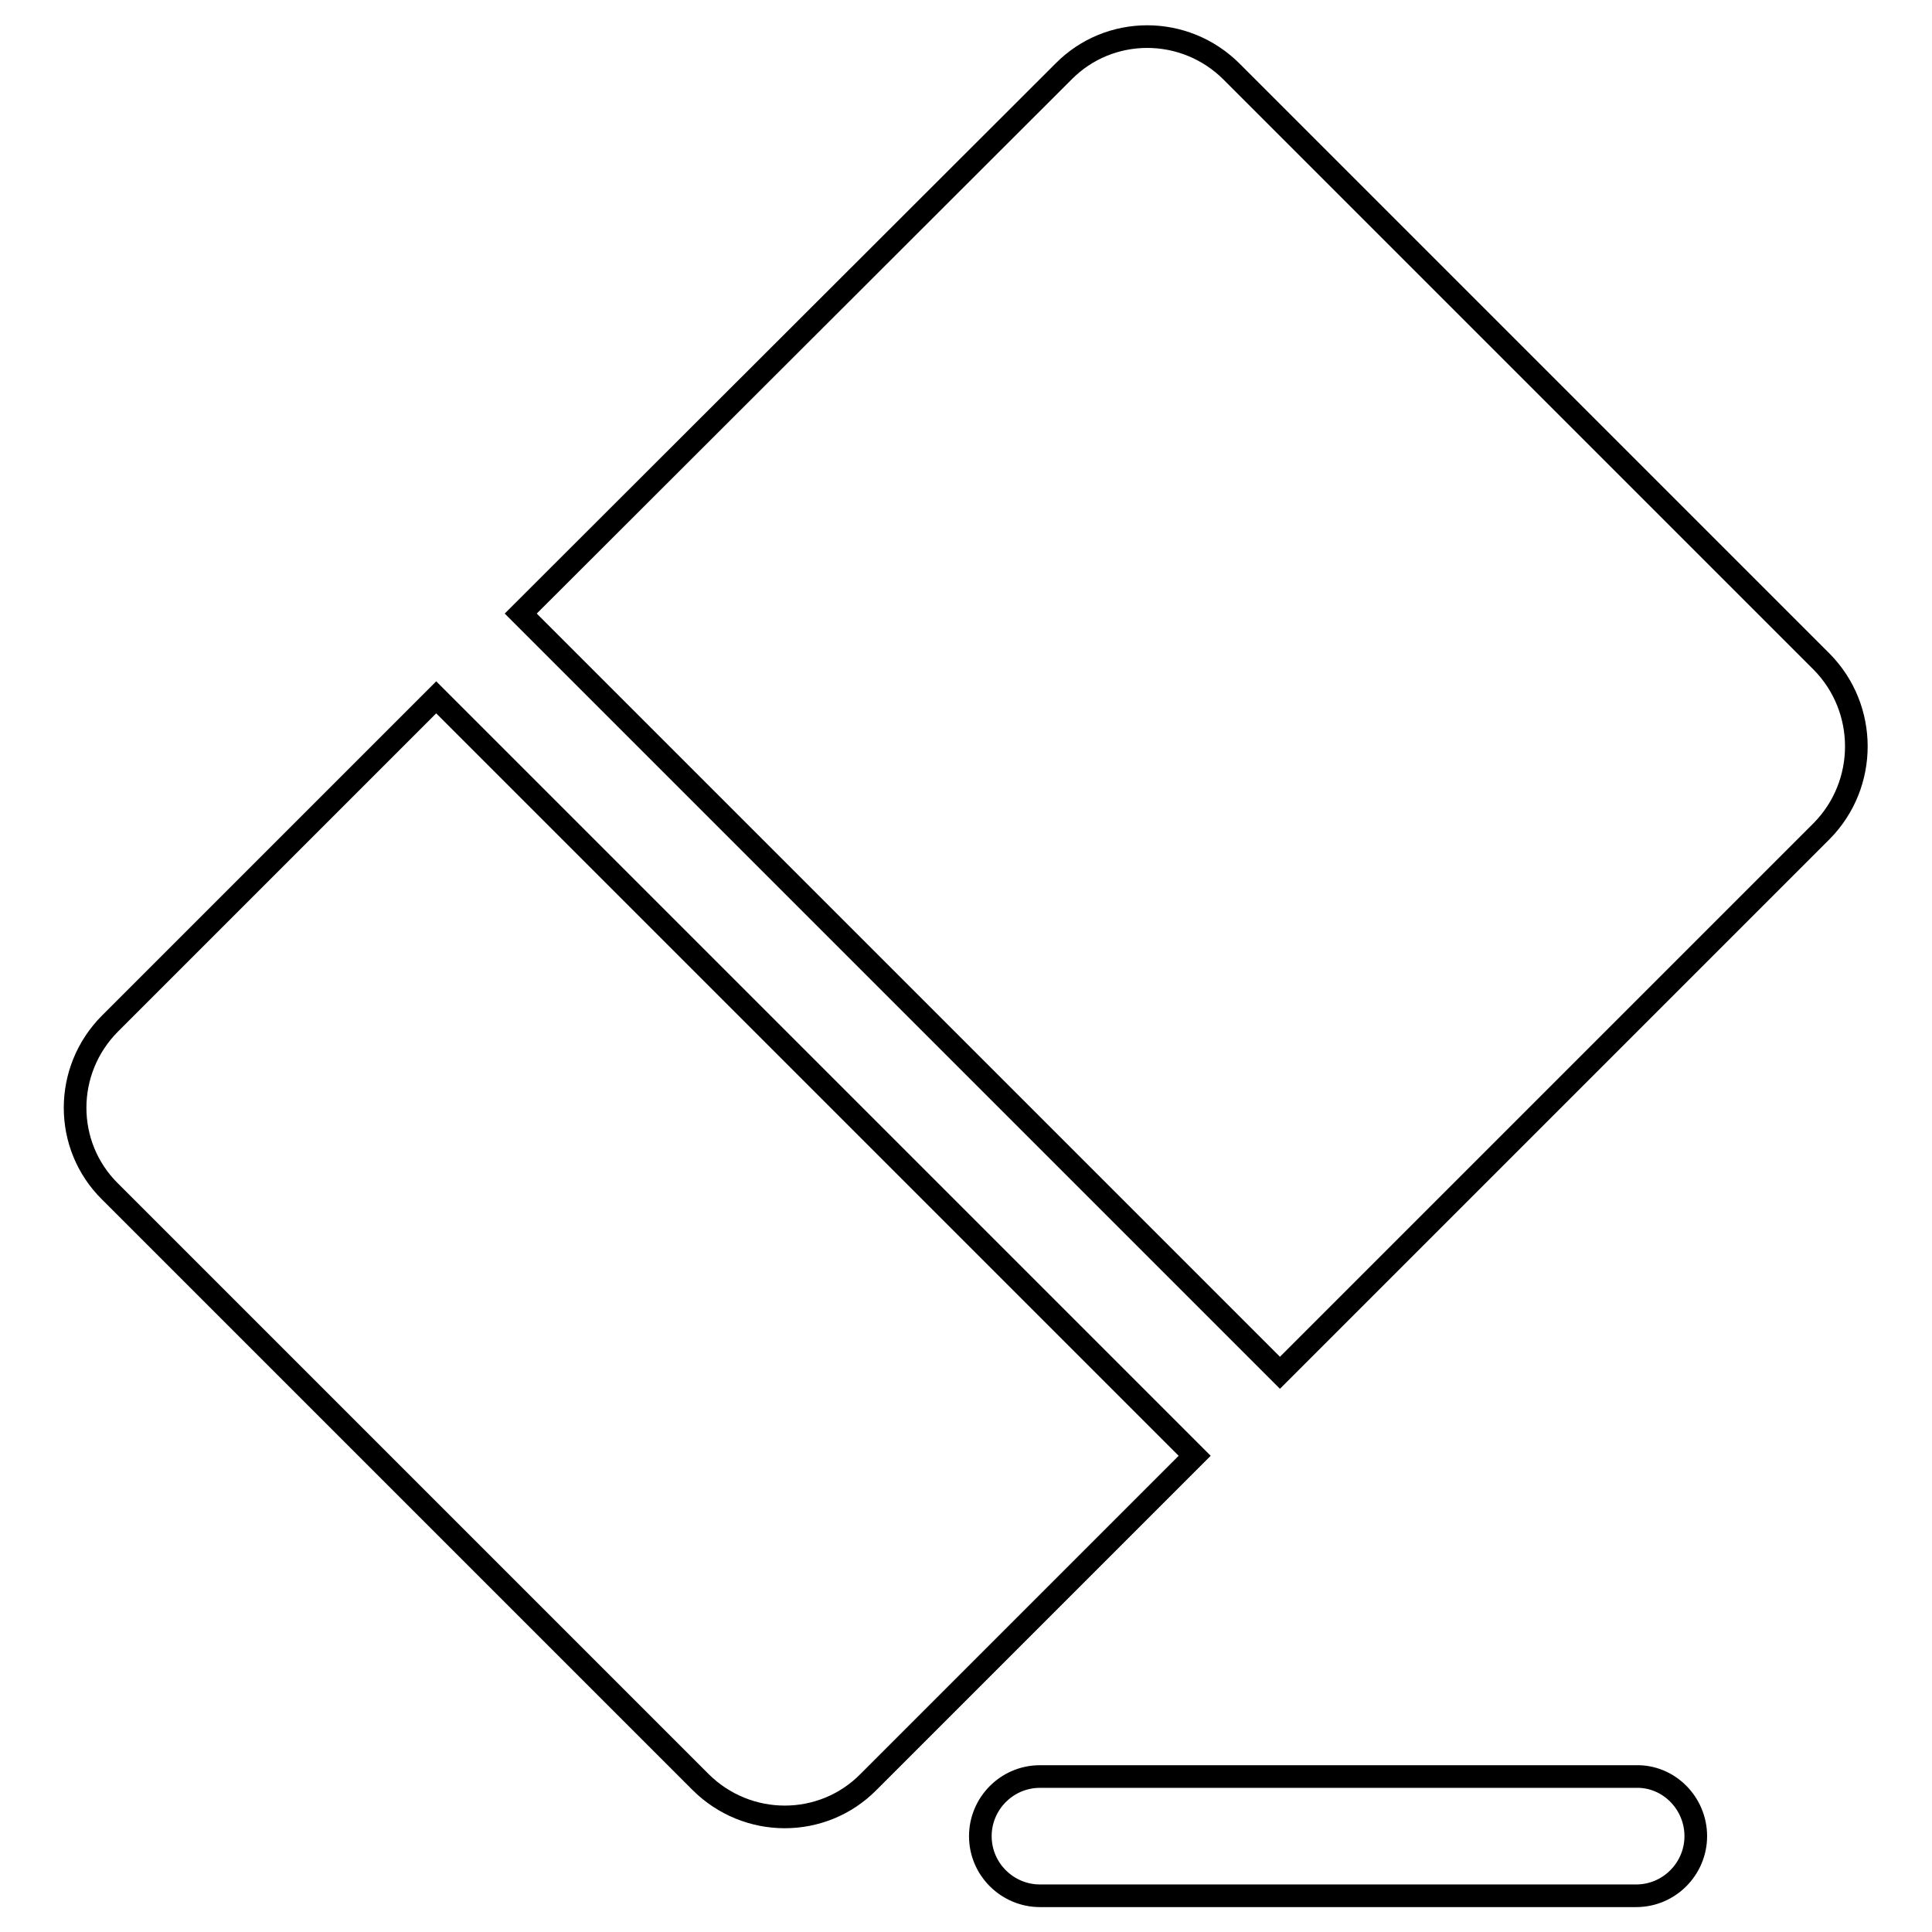
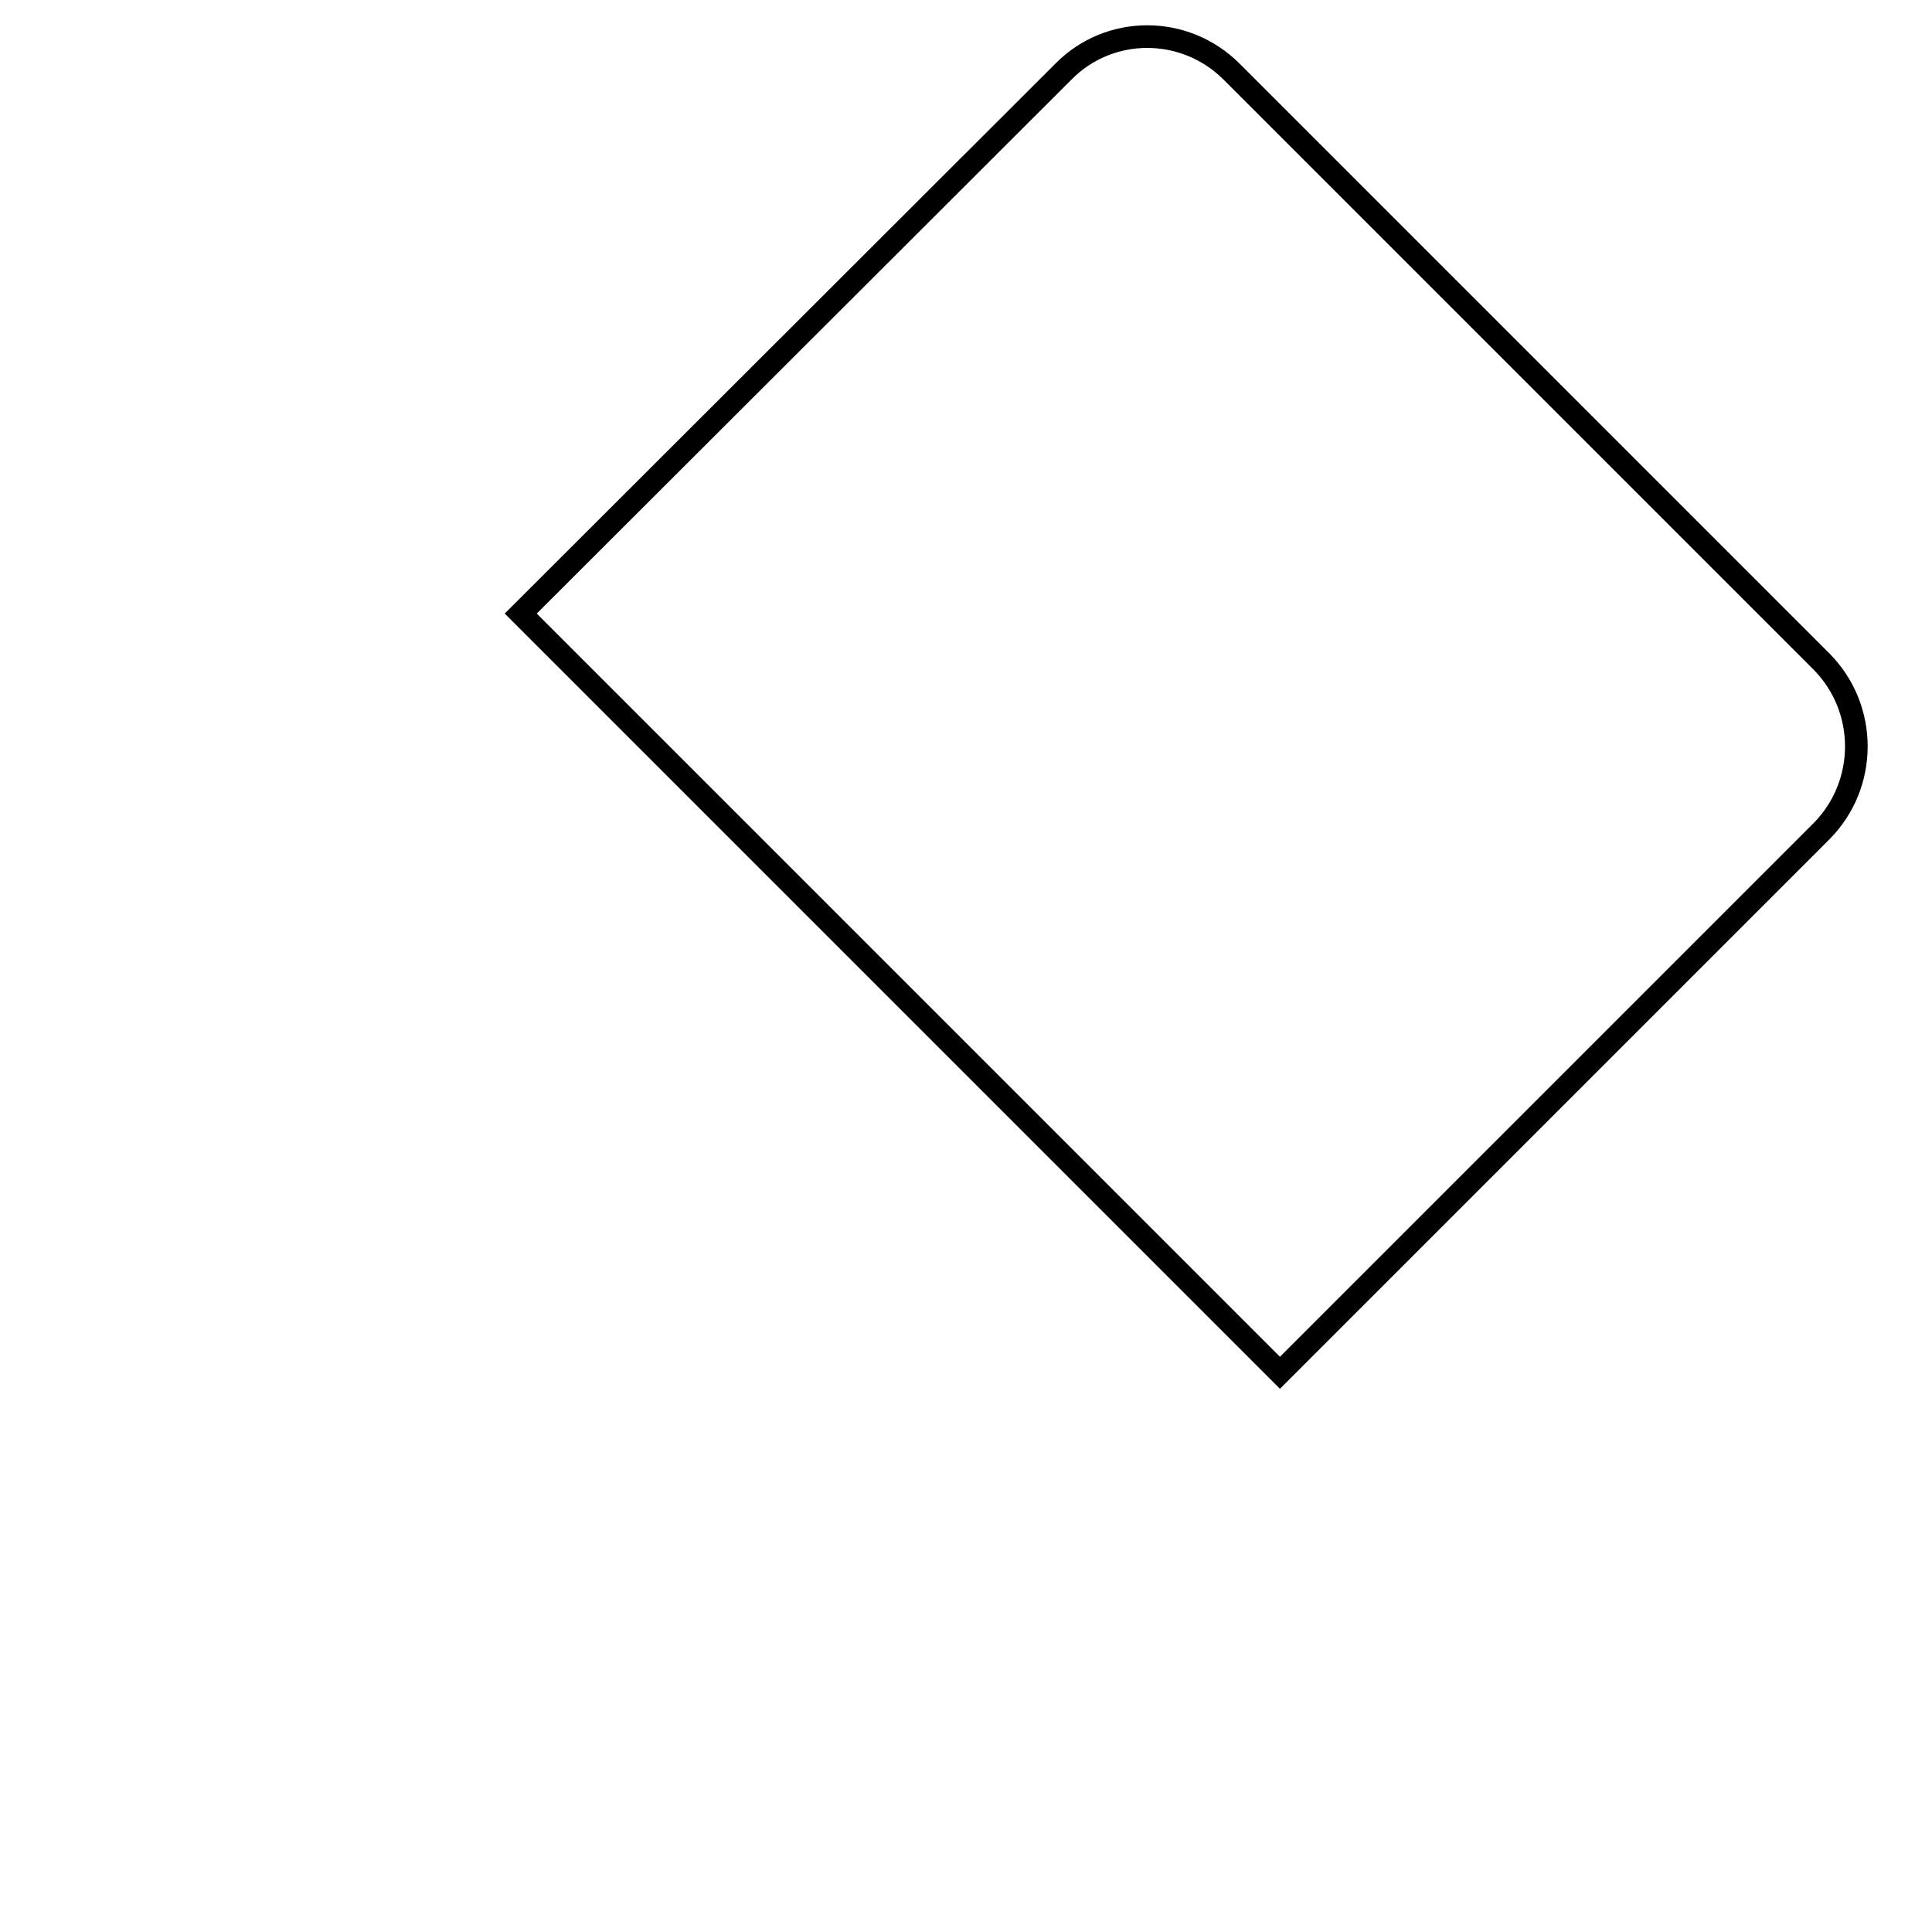
<svg xmlns="http://www.w3.org/2000/svg" version="1.1" x="0px" y="0px" viewBox="0 0 256 256" enable-background="new 0 0 256 256" xml:space="preserve">
  <g>
    <g>
-       <path stroke-width="3" fill-opacity="0" stroke="#000000" d="M224.7,243.3c0,4.3-3.5,7.9-7.9,7.9h-79c-4.3,0-7.9-3.5-7.9-7.9l0,0c0-4.3,3.5-7.9,7.9-7.9h79C221.1,235.3,224.7,238.9,224.7,243.3L224.7,243.3z" />
-       <path stroke-width="3" fill-opacity="0" stroke="#000000" d="M57.8,92.4l-43.2,43.2c-6.2,6.2-6.2,16.2,0,22.3l78.2,78.2c6.2,6.2,16.2,6.2,22.3,0l43.2-43.2L57.8,92.4z" />
      <path stroke-width="3" fill-opacity="0" stroke="#000000" d="M241.4,87.7L163.2,9.5c-6.2-6.2-16.2-6.2-22.3,0L69,81.3l100.6,100.6l71.8-71.8C247.5,103.9,247.5,93.9,241.4,87.7z" />
    </g>
  </g>
</svg>